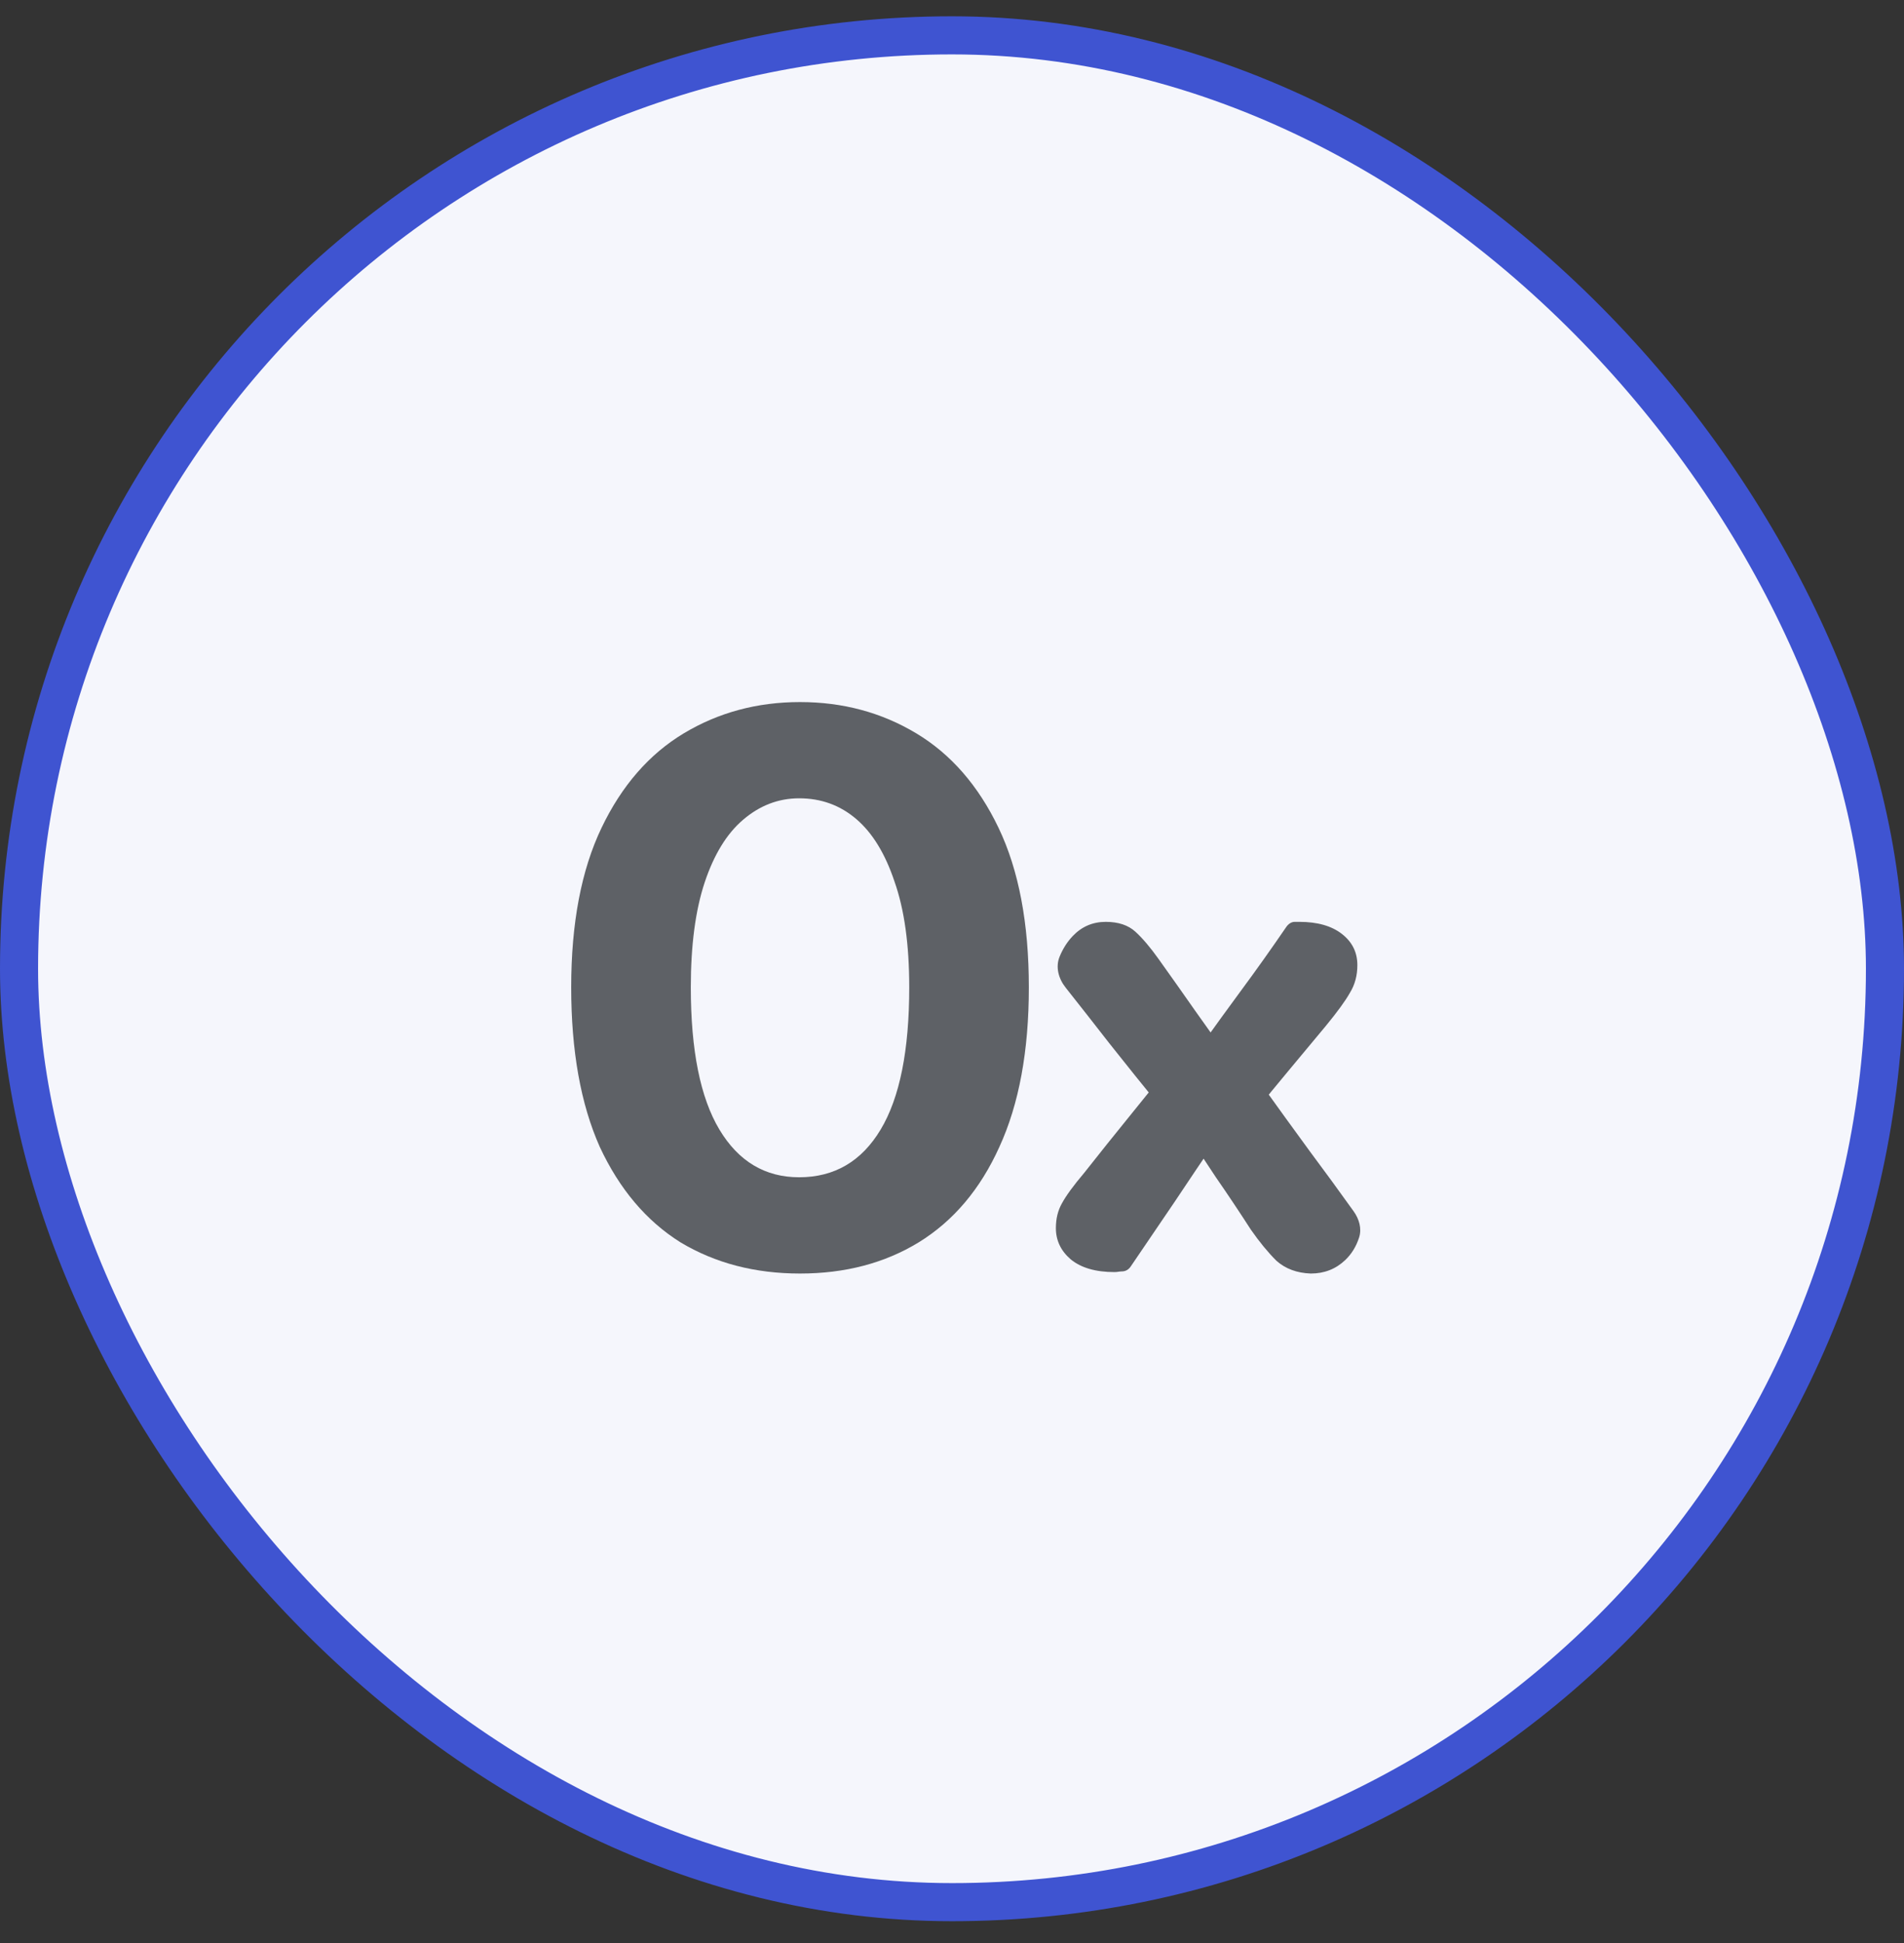
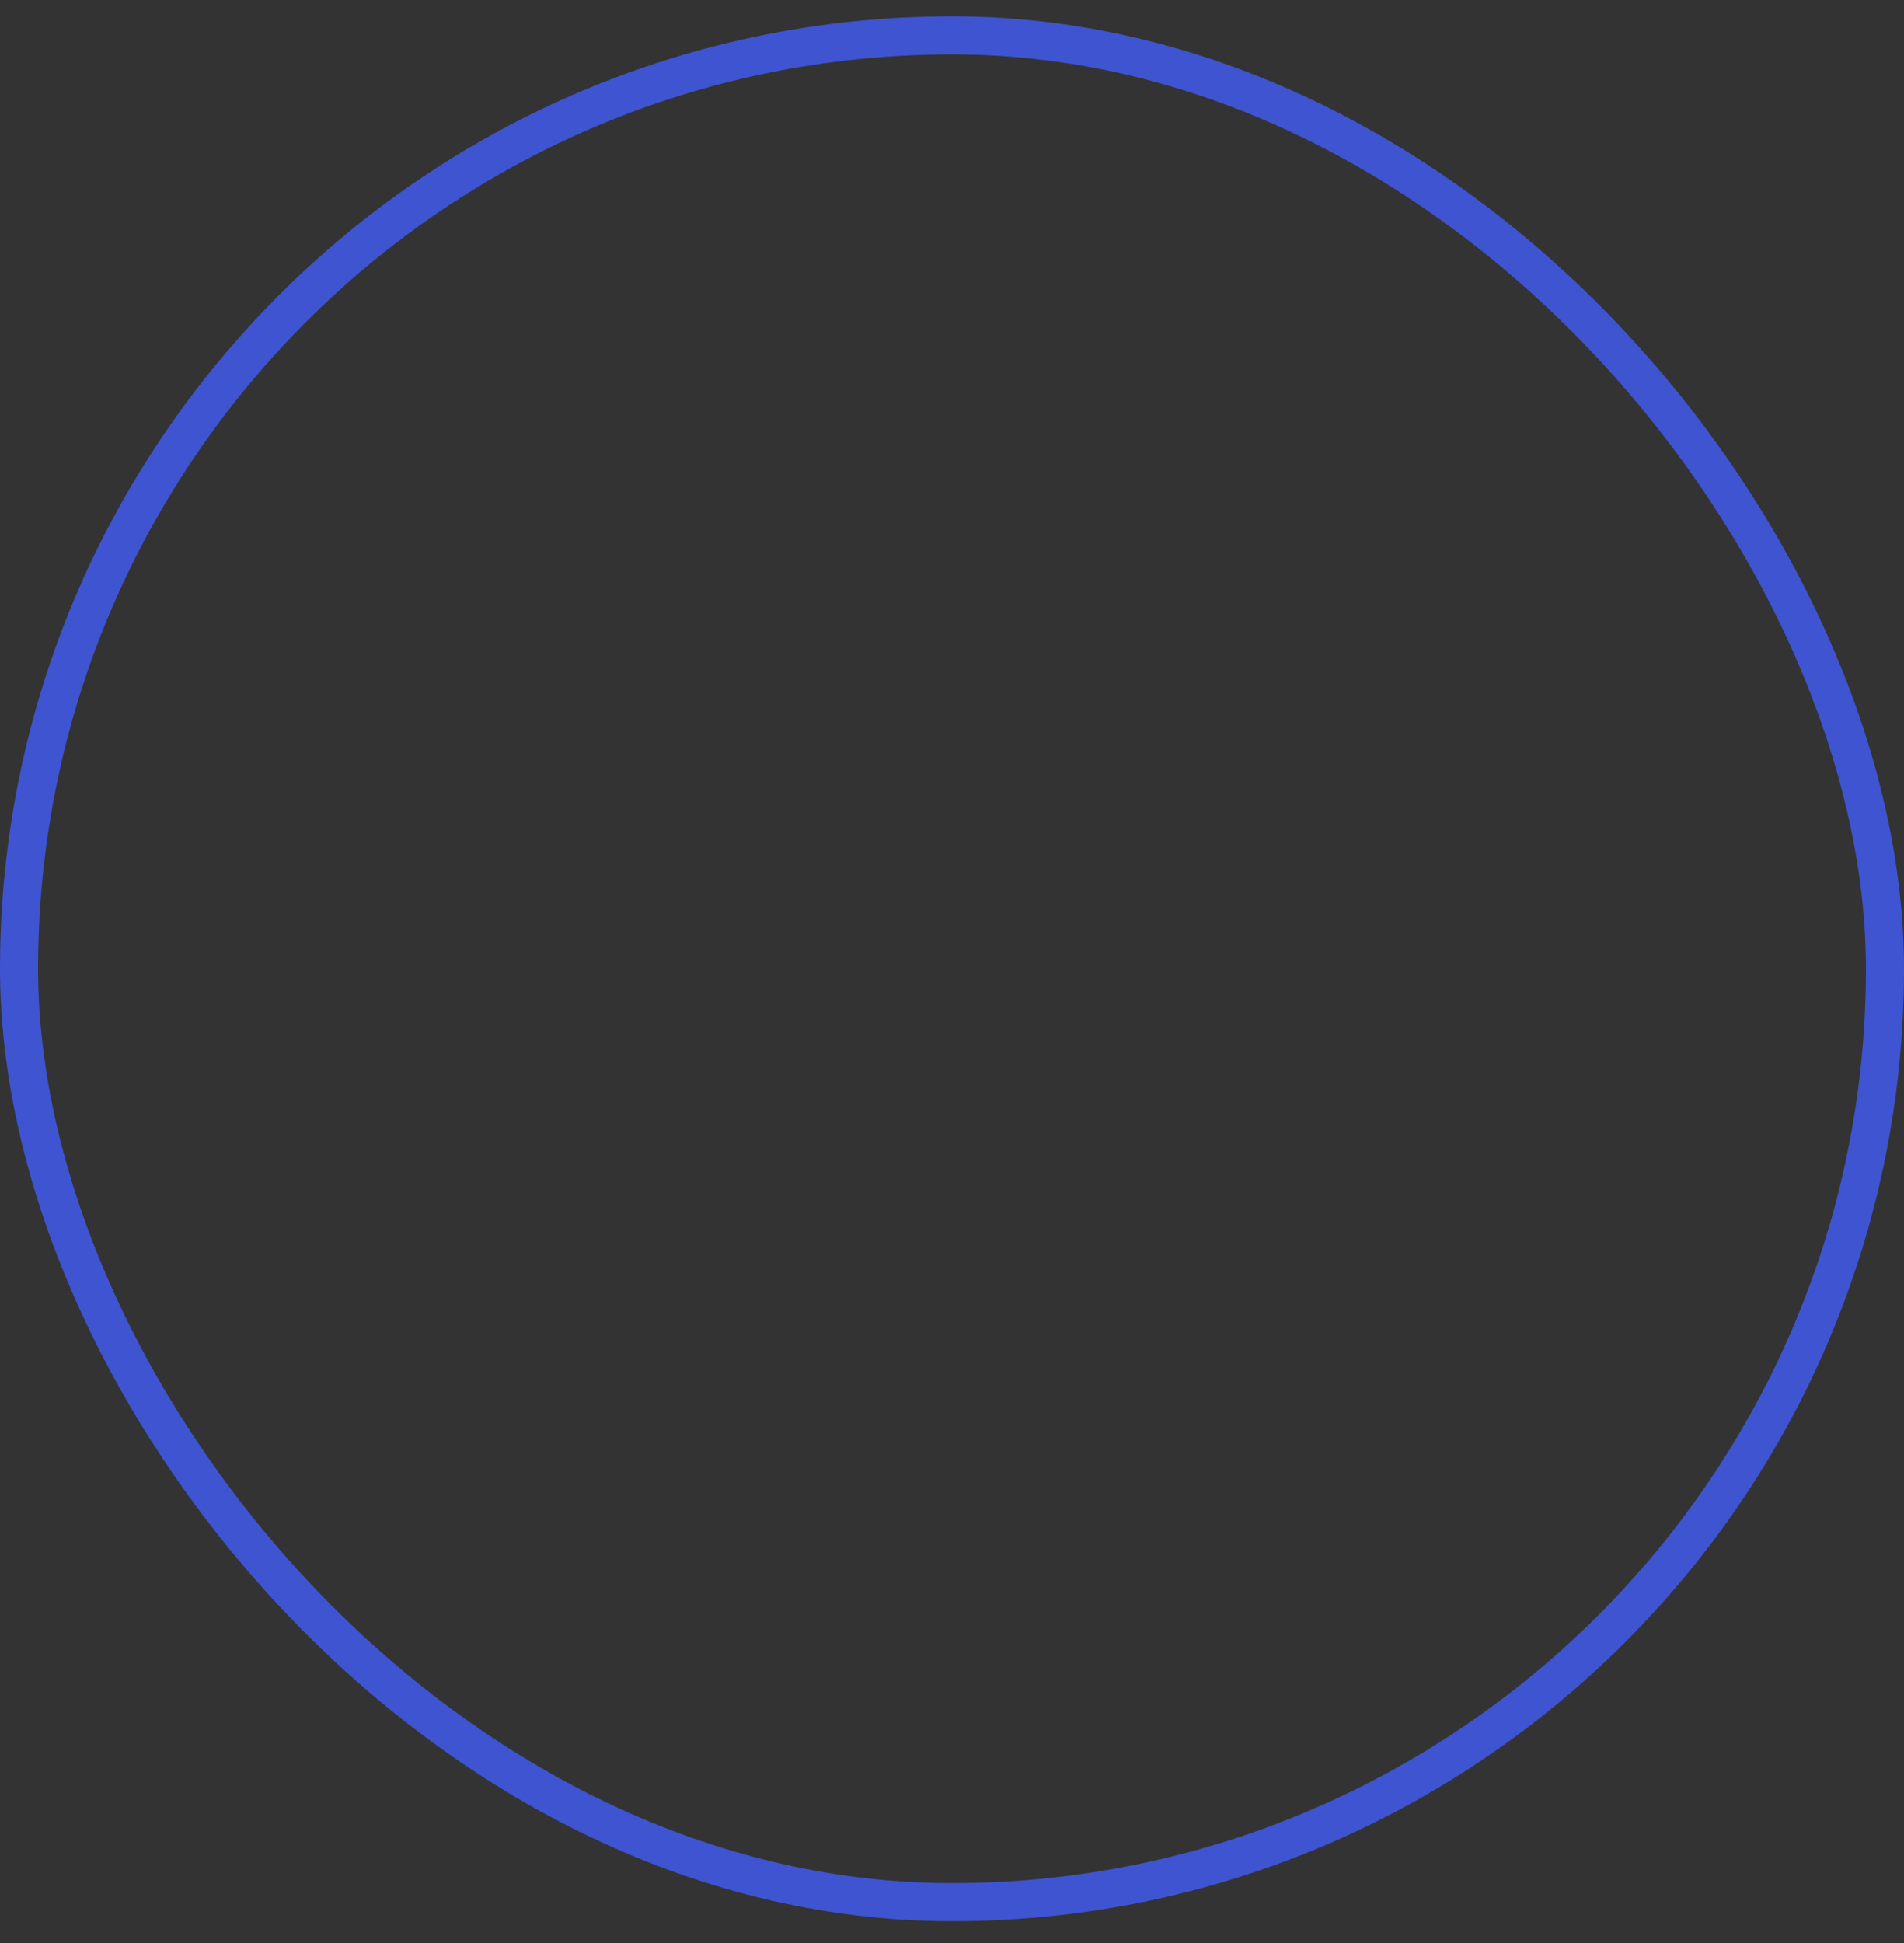
<svg xmlns="http://www.w3.org/2000/svg" width="50" height="51" viewBox="0 0 50 51" fill="none">
  <rect x="0" y="0" width="50" height="51" fill="#333333" stroke="none" />
-   <rect x="0.5" y="0.928" width="49" height="49" rx="24.5" fill="#F5F6FC" />
  <rect x="0.5" y="0.928" width="49" height="49" rx="24.5" stroke="#3F54D1" />
-   <path d="M23.877 25.916C23.877 24.793 23.748 23.868 23.49 23.139C23.247 22.411 22.914 21.865 22.489 21.501C22.064 21.136 21.563 20.954 20.986 20.954C20.44 20.954 19.947 21.144 19.507 21.523C19.082 21.887 18.748 22.434 18.505 23.162C18.263 23.891 18.141 24.809 18.141 25.916C18.141 27.57 18.392 28.815 18.892 29.649C19.393 30.484 20.091 30.901 20.986 30.901C21.912 30.901 22.625 30.484 23.126 29.649C23.627 28.815 23.877 27.57 23.877 25.916ZM21.009 33.428C19.826 33.428 18.779 33.155 17.868 32.608C16.973 32.047 16.267 31.212 15.751 30.105C15.25 28.982 15 27.585 15 25.916C15 24.232 15.266 22.836 15.797 21.728C16.328 20.62 17.049 19.793 17.959 19.247C18.87 18.701 19.886 18.428 21.009 18.428C22.132 18.428 23.149 18.701 24.059 19.247C24.97 19.793 25.691 20.62 26.222 21.728C26.753 22.836 27.018 24.232 27.018 25.916C27.018 27.585 26.76 28.982 26.244 30.105C25.744 31.212 25.038 32.047 24.128 32.608C23.232 33.155 22.193 33.428 21.009 33.428Z" fill="#5E6166" />
-   <path d="M30.777 27.909C30.866 27.796 30.996 27.723 31.139 27.706C31.29 27.687 31.427 27.606 31.516 27.482C31.892 26.956 32.259 26.451 32.617 25.965C33.003 25.443 33.389 24.899 33.776 24.334C33.828 24.258 33.906 24.197 33.998 24.197C34.033 24.197 34.075 24.197 34.122 24.197C34.594 24.197 34.966 24.302 35.238 24.513C35.51 24.724 35.645 24.997 35.645 25.332C35.645 25.605 35.58 25.847 35.45 26.058C35.332 26.269 35.12 26.56 34.813 26.933C34.482 27.329 34.152 27.727 33.821 28.124C33.536 28.465 33.256 28.807 32.98 29.149C32.892 29.258 32.782 29.348 32.657 29.412L32.312 29.589C32.163 29.665 32.036 29.778 31.942 29.916C31.576 30.456 31.211 30.999 30.845 31.548C30.46 32.114 30.076 32.68 29.691 33.246C29.637 33.325 29.557 33.372 29.462 33.372C29.445 33.372 29.42 33.373 29.404 33.376C29.345 33.386 29.3 33.39 29.269 33.39C28.773 33.39 28.389 33.279 28.117 33.055C27.858 32.832 27.728 32.559 27.728 32.236C27.728 31.988 27.781 31.771 27.887 31.585C27.994 31.387 28.188 31.12 28.472 30.785C28.873 30.276 29.281 29.767 29.694 29.259C30.06 28.809 30.421 28.359 30.777 27.909ZM32.28 27.771C32.362 27.881 32.465 27.973 32.584 28.041L32.799 28.164C32.924 28.235 33.032 28.333 33.115 28.45C33.535 29.036 33.959 29.622 34.388 30.208C34.782 30.737 35.169 31.265 35.547 31.794C35.691 31.995 35.766 32.246 35.691 32.481C35.615 32.718 35.493 32.915 35.327 33.074C35.078 33.31 34.777 33.428 34.423 33.428C34.057 33.415 33.756 33.303 33.52 33.093C33.295 32.869 33.071 32.596 32.847 32.274C32.551 31.815 32.245 31.356 31.926 30.896C31.647 30.469 31.369 30.052 31.09 29.645C31.034 29.561 30.964 29.488 30.885 29.425L30.666 29.253C30.608 29.207 30.556 29.156 30.51 29.099C30.038 28.52 29.577 27.947 29.127 27.379C28.749 26.893 28.367 26.406 27.982 25.92C27.799 25.689 27.713 25.383 27.826 25.11C27.912 24.9 28.027 24.72 28.171 24.569C28.407 24.321 28.696 24.197 29.038 24.197C29.369 24.197 29.629 24.284 29.818 24.457C30.007 24.631 30.208 24.867 30.42 25.165C30.739 25.611 31.064 26.07 31.394 26.542C31.685 26.956 31.98 27.366 32.28 27.771Z" fill="#5E6166" />
</svg>